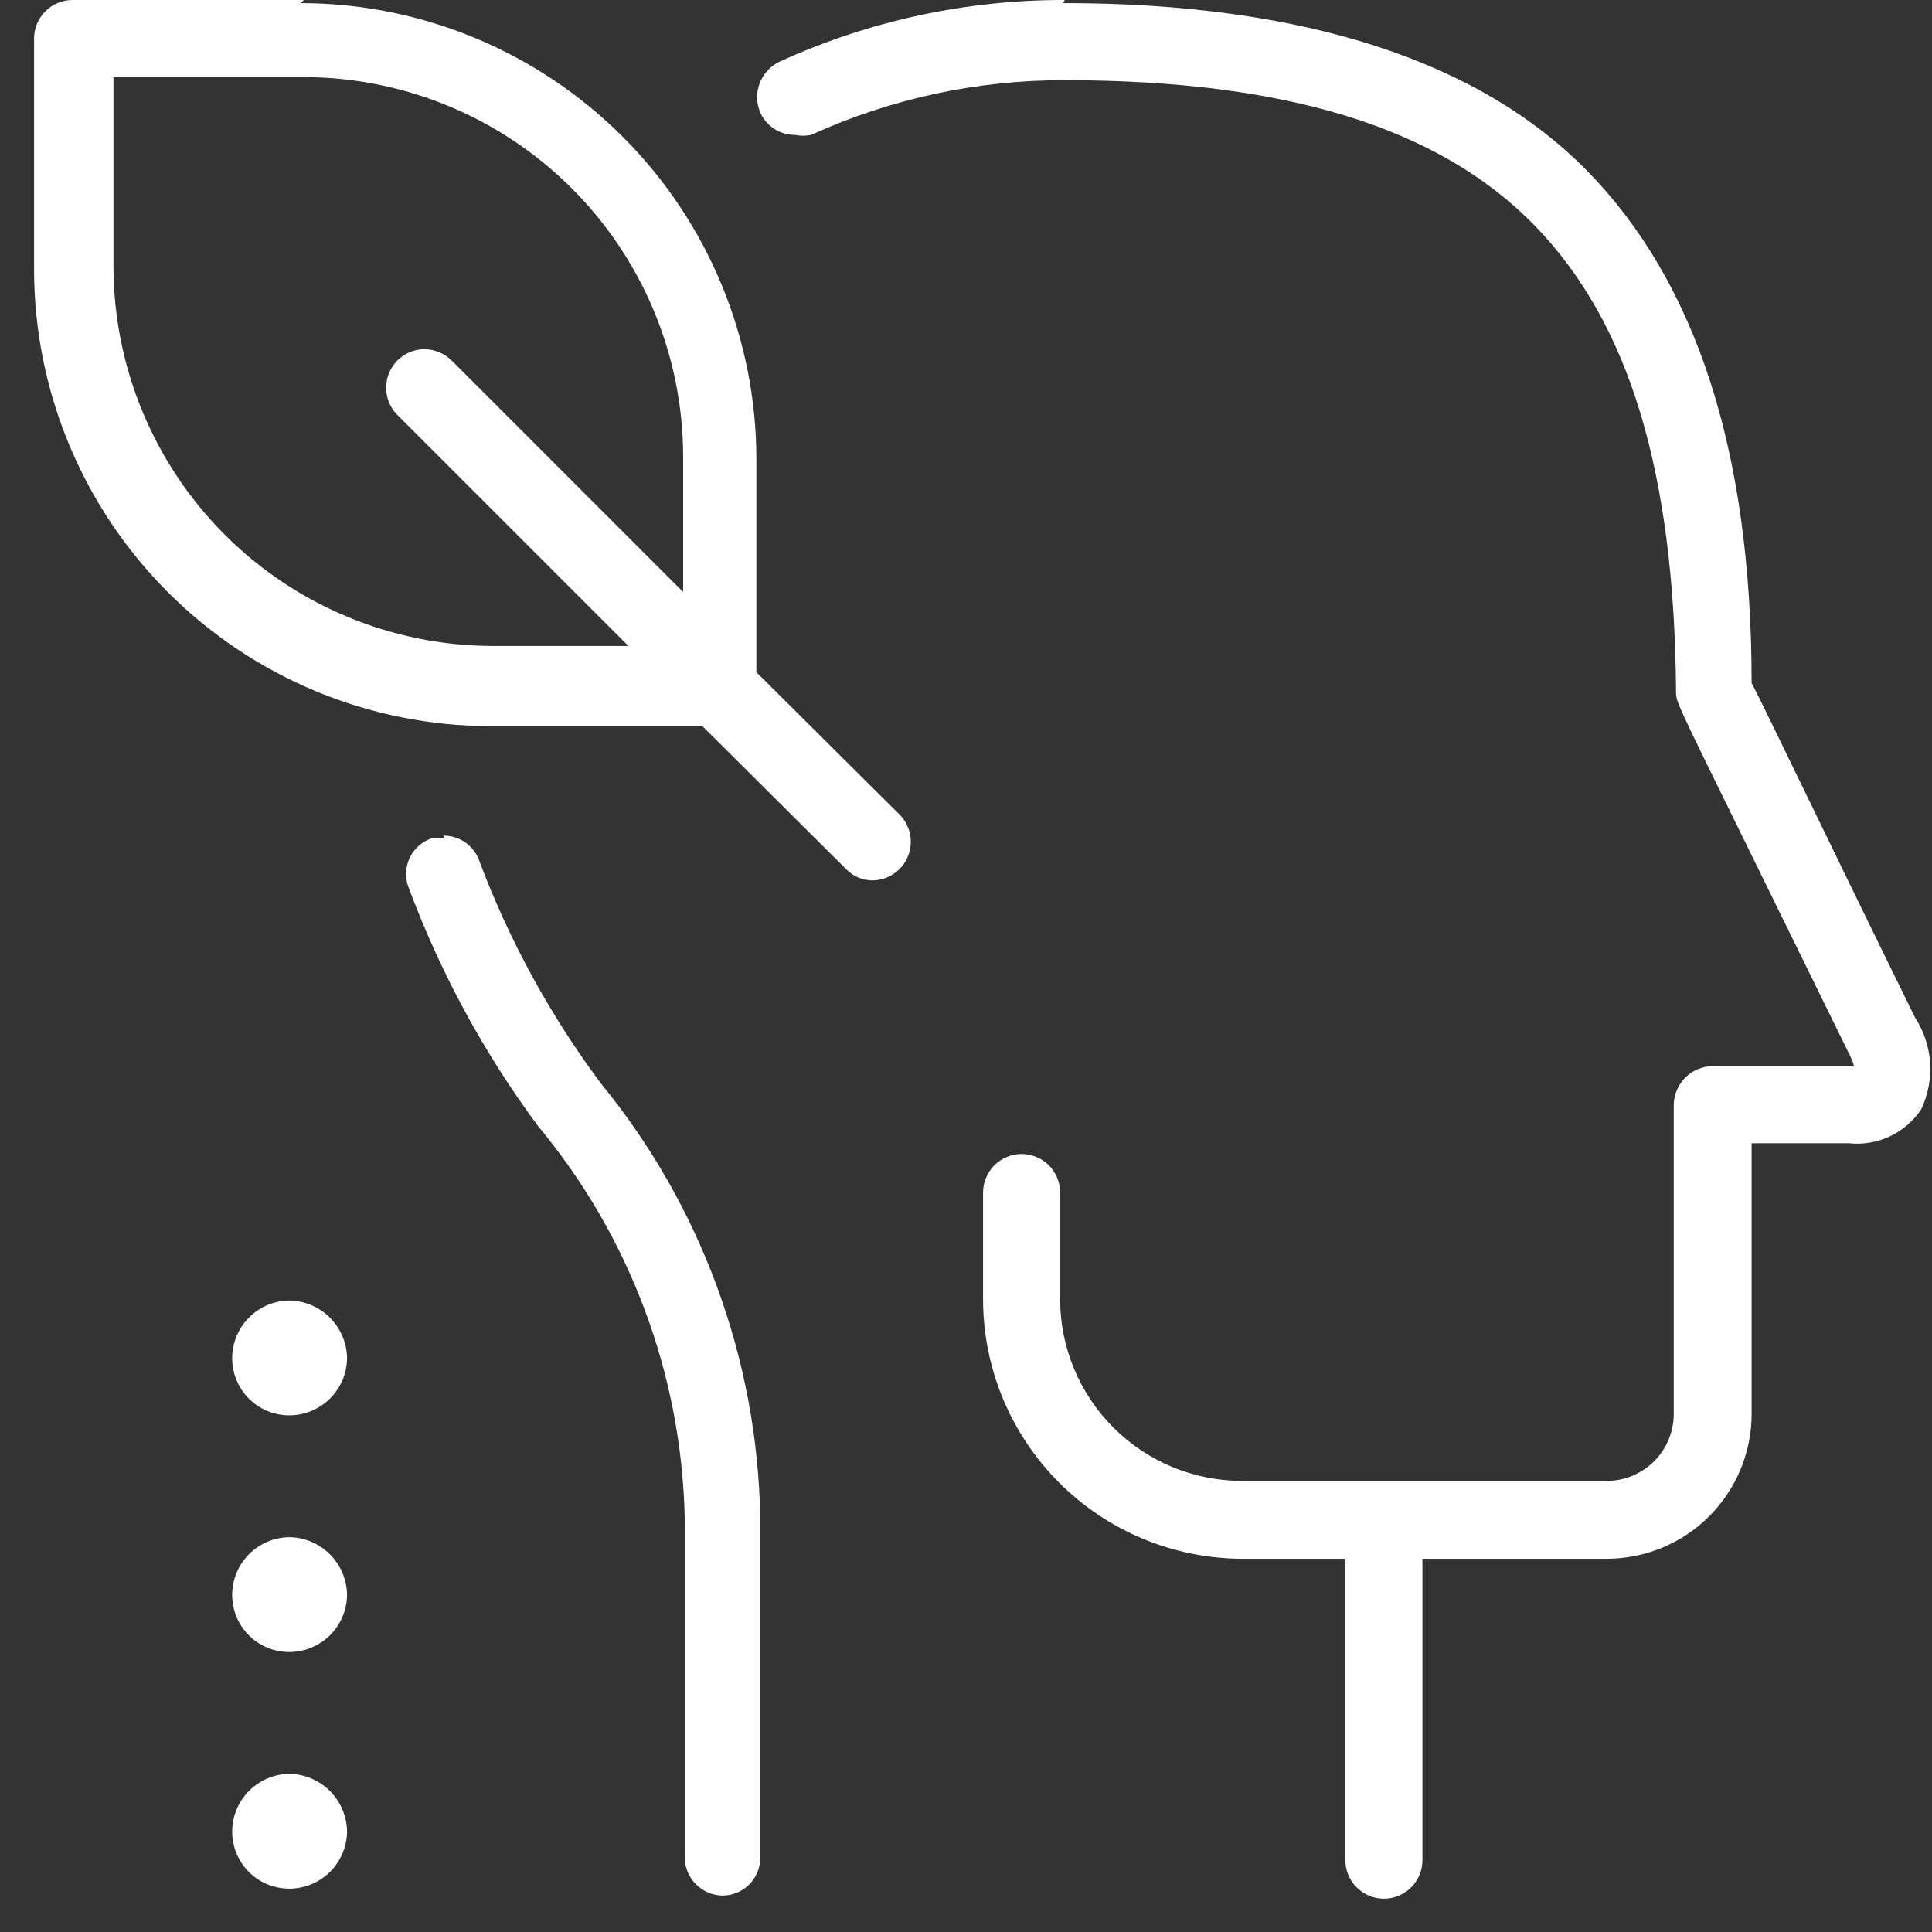
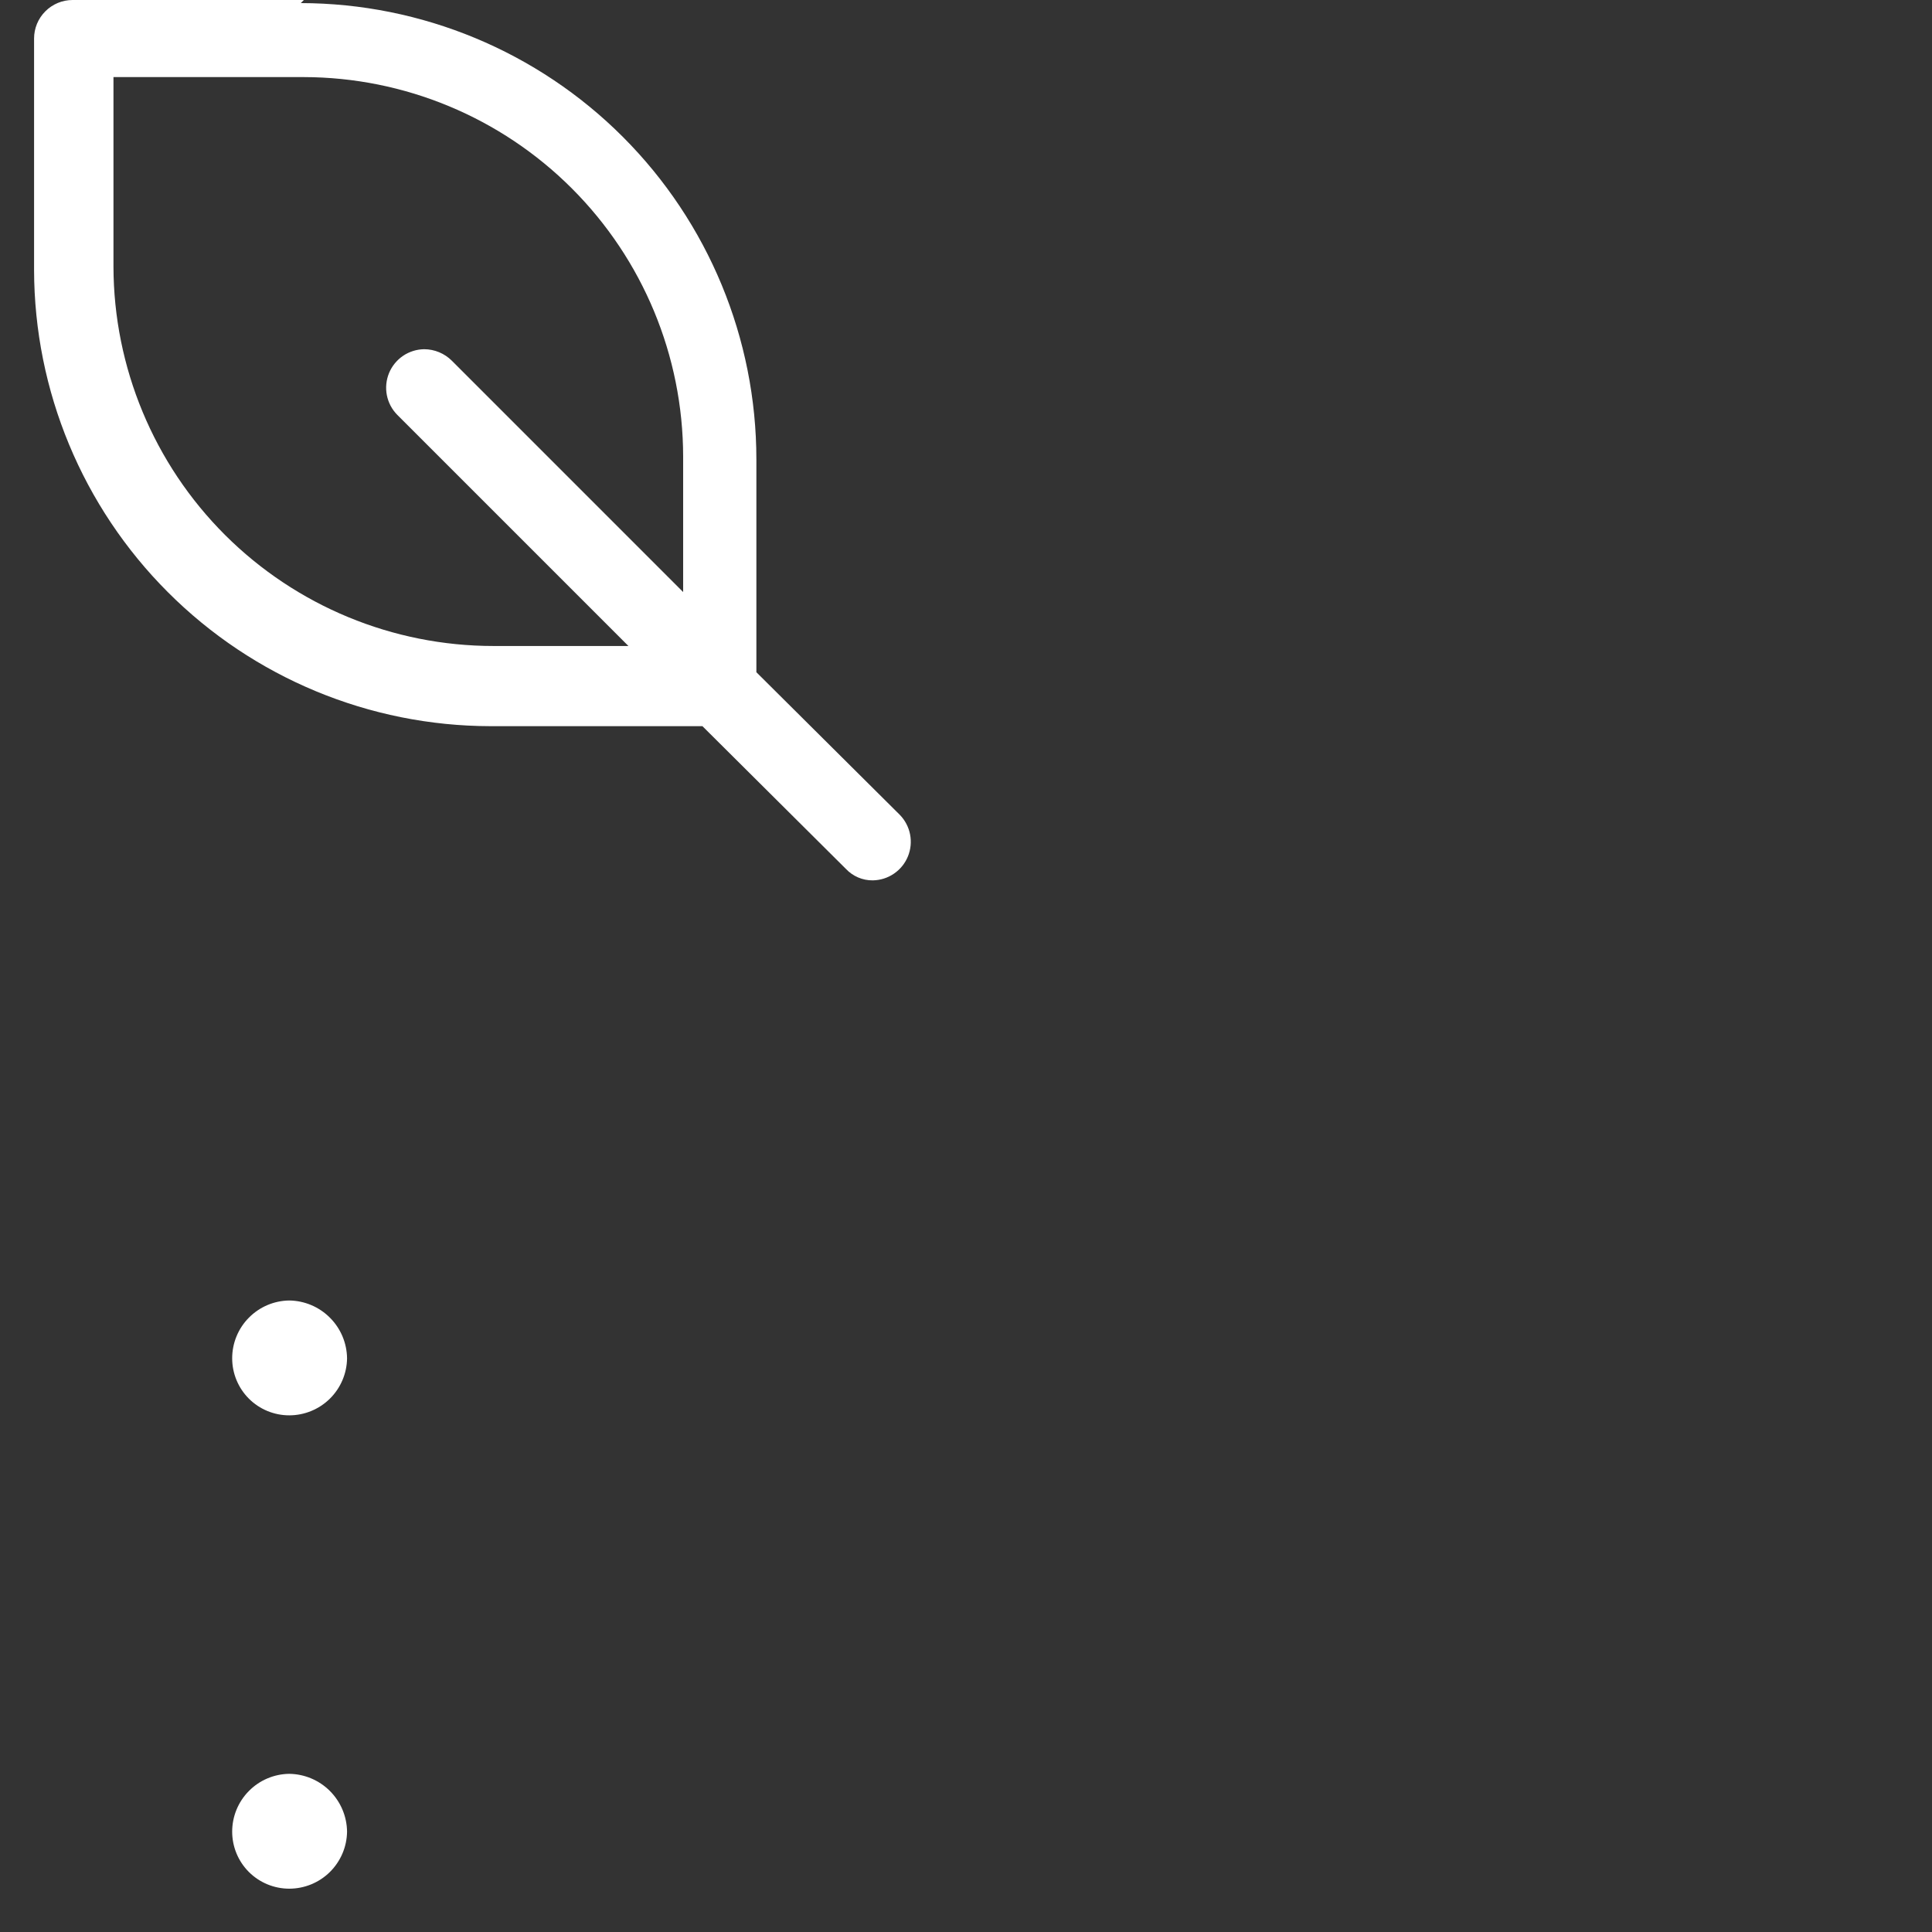
<svg xmlns="http://www.w3.org/2000/svg" width="52" height="52" viewBox="0 0 52 52" fill="none">
  <rect x="0" y="0" width="52" height="52" fill="#333333" stroke="none" />
  <path d="M8.179 0H1.954C1.679 0 1.415 0.109 1.221 0.304C1.026 0.498 0.917 0.762 0.917 1.037V7.262C0.922 10.518 2.218 13.639 4.521 15.941C6.823 18.244 9.944 19.54 13.2 19.545H18.906L22.765 23.384C22.858 23.483 22.97 23.562 23.095 23.616C23.221 23.67 23.355 23.697 23.491 23.695C23.694 23.692 23.892 23.63 24.06 23.515C24.228 23.401 24.359 23.24 24.436 23.052C24.513 22.865 24.534 22.658 24.495 22.459C24.456 22.26 24.36 22.076 24.218 21.931L20.358 18.093V12.366C20.358 9.112 19.067 5.991 16.768 3.688C14.469 1.385 11.35 0.089 8.096 0.083L8.179 0ZM13.283 17.387C10.574 17.387 7.975 16.312 6.057 14.399C4.14 12.485 3.06 9.888 3.054 7.179V2.075H8.179C10.885 2.08 13.478 3.158 15.391 5.071C17.305 6.984 18.382 9.577 18.387 12.283V15.935L12.163 9.71C11.965 9.512 11.696 9.4 11.416 9.399C11.213 9.402 11.015 9.464 10.847 9.578C10.679 9.693 10.548 9.854 10.471 10.041C10.394 10.229 10.373 10.436 10.412 10.635C10.451 10.834 10.547 11.018 10.69 11.163L16.914 17.387H13.283Z" fill="white" />
-   <path d="M7.785 41.373C7.376 41.378 6.985 41.545 6.698 41.836C6.41 42.127 6.249 42.52 6.249 42.929C6.249 43.336 6.411 43.727 6.699 44.015C6.987 44.303 7.378 44.464 7.785 44.464C8.194 44.464 8.587 44.303 8.878 44.016C9.169 43.728 9.336 43.338 9.341 42.929C9.336 42.518 9.17 42.125 8.879 41.834C8.589 41.544 8.196 41.378 7.785 41.373Z" fill="white" />
  <path d="M7.785 47.743C7.376 47.748 6.985 47.914 6.698 48.206C6.41 48.497 6.249 48.89 6.249 49.299C6.249 49.706 6.411 50.097 6.699 50.385C6.987 50.672 7.378 50.834 7.785 50.834C8.194 50.834 8.587 50.673 8.878 50.386C9.169 50.098 9.336 49.708 9.341 49.299C9.336 48.888 9.17 48.495 8.879 48.204C8.589 47.914 8.196 47.748 7.785 47.743Z" fill="white" />
-   <path d="M7.785 35.003C7.376 35.008 6.985 35.175 6.698 35.466C6.41 35.757 6.249 36.15 6.249 36.559C6.249 36.966 6.411 37.357 6.699 37.645C6.987 37.933 7.378 38.094 7.785 38.094C8.194 38.094 8.587 37.933 8.878 37.646C9.169 37.359 9.336 36.968 9.341 36.559C9.336 36.148 9.17 35.755 8.879 35.465C8.589 35.174 8.196 35.008 7.785 35.003Z" fill="white" />
-   <path d="M11.955 22.553H11.644C11.515 22.594 11.396 22.659 11.293 22.745C11.19 22.832 11.105 22.938 11.043 23.058C10.981 23.178 10.944 23.308 10.933 23.443C10.922 23.577 10.938 23.712 10.98 23.84C11.836 26.153 13.017 28.333 14.486 30.314C16.949 33.275 18.339 36.982 18.429 40.833C18.429 42.472 18.429 47.41 18.429 49.962C18.426 50.099 18.45 50.234 18.5 50.361C18.549 50.488 18.623 50.604 18.718 50.702C18.812 50.8 18.925 50.879 19.05 50.934C19.175 50.988 19.309 51.018 19.445 51.02C19.579 51.02 19.711 50.994 19.834 50.943C19.958 50.892 20.07 50.817 20.164 50.723C20.259 50.628 20.334 50.516 20.385 50.393C20.436 50.27 20.462 50.137 20.462 50.004C20.462 47.41 20.462 42.451 20.462 40.833C20.382 36.568 18.869 32.453 16.167 29.152C14.809 27.328 13.712 25.324 12.91 23.197C12.843 22.991 12.713 22.811 12.538 22.684C12.362 22.557 12.151 22.49 11.934 22.491L11.955 22.553Z" fill="white" />
-   <path d="M28.658 5.07457e-05C26.009 -0.006 23.39 0.56 20.981 1.66C20.735 1.777 20.543 1.985 20.446 2.24C20.35 2.496 20.355 2.778 20.462 3.029C20.543 3.209 20.674 3.362 20.84 3.469C21.005 3.576 21.199 3.632 21.396 3.631C21.54 3.661 21.688 3.661 21.831 3.631C23.974 2.654 26.303 2.152 28.658 2.158C34.592 2.158 38.721 3.424 41.294 6.059C43.867 8.694 45.07 12.74 45.111 18.632C45.111 18.881 45.111 18.881 46.896 22.512L49.738 28.301C49.806 28.427 49.861 28.559 49.904 28.695H46.087C45.813 28.701 45.552 28.812 45.359 29.005C45.166 29.198 45.054 29.459 45.049 29.733V38.032C45.052 38.273 45.007 38.511 44.916 38.734C44.825 38.957 44.691 39.159 44.521 39.33C44.35 39.5 44.148 39.634 43.925 39.725C43.703 39.816 43.464 39.861 43.223 39.858H33.43C32.135 39.858 30.892 39.345 29.975 38.431C29.057 37.517 28.539 36.277 28.533 34.982V32.098C28.533 31.823 28.424 31.559 28.23 31.364C28.035 31.17 27.771 31.061 27.496 31.061C27.221 31.061 26.957 31.17 26.762 31.364C26.568 31.559 26.459 31.823 26.459 32.098V35.003C26.469 36.847 27.208 38.611 28.514 39.913C29.819 41.215 31.586 41.948 33.43 41.954H36.21V50.066C36.21 50.342 36.32 50.605 36.514 50.8C36.709 50.994 36.973 51.104 37.248 51.104C37.523 51.104 37.787 50.994 37.981 50.8C38.176 50.605 38.285 50.342 38.285 50.066V41.954H43.244C44.279 41.954 45.271 41.543 46.002 40.811C46.734 40.08 47.145 39.087 47.145 38.053V30.77H49.759C50.137 30.811 50.518 30.748 50.862 30.587C51.206 30.426 51.499 30.173 51.709 29.857C51.895 29.466 51.978 29.033 51.949 28.601C51.92 28.169 51.78 27.751 51.544 27.388C49.116 22.45 47.518 19.089 47.145 18.383C47.145 12.055 45.609 7.553 42.725 4.606C39.841 1.66 35.131 0.083 28.616 0.083L28.658 5.07457e-05Z" fill="white" />
+   <path d="M7.785 35.003C7.376 35.008 6.985 35.175 6.698 35.466C6.41 35.757 6.249 36.15 6.249 36.559C6.249 36.966 6.411 37.357 6.699 37.645C6.987 37.933 7.378 38.094 7.785 38.094C8.194 38.094 8.587 37.933 8.878 37.646C9.169 37.359 9.336 36.968 9.341 36.559C9.336 36.148 9.17 35.755 8.879 35.465C8.589 35.174 8.196 35.008 7.785 35.003" fill="white" />
</svg>